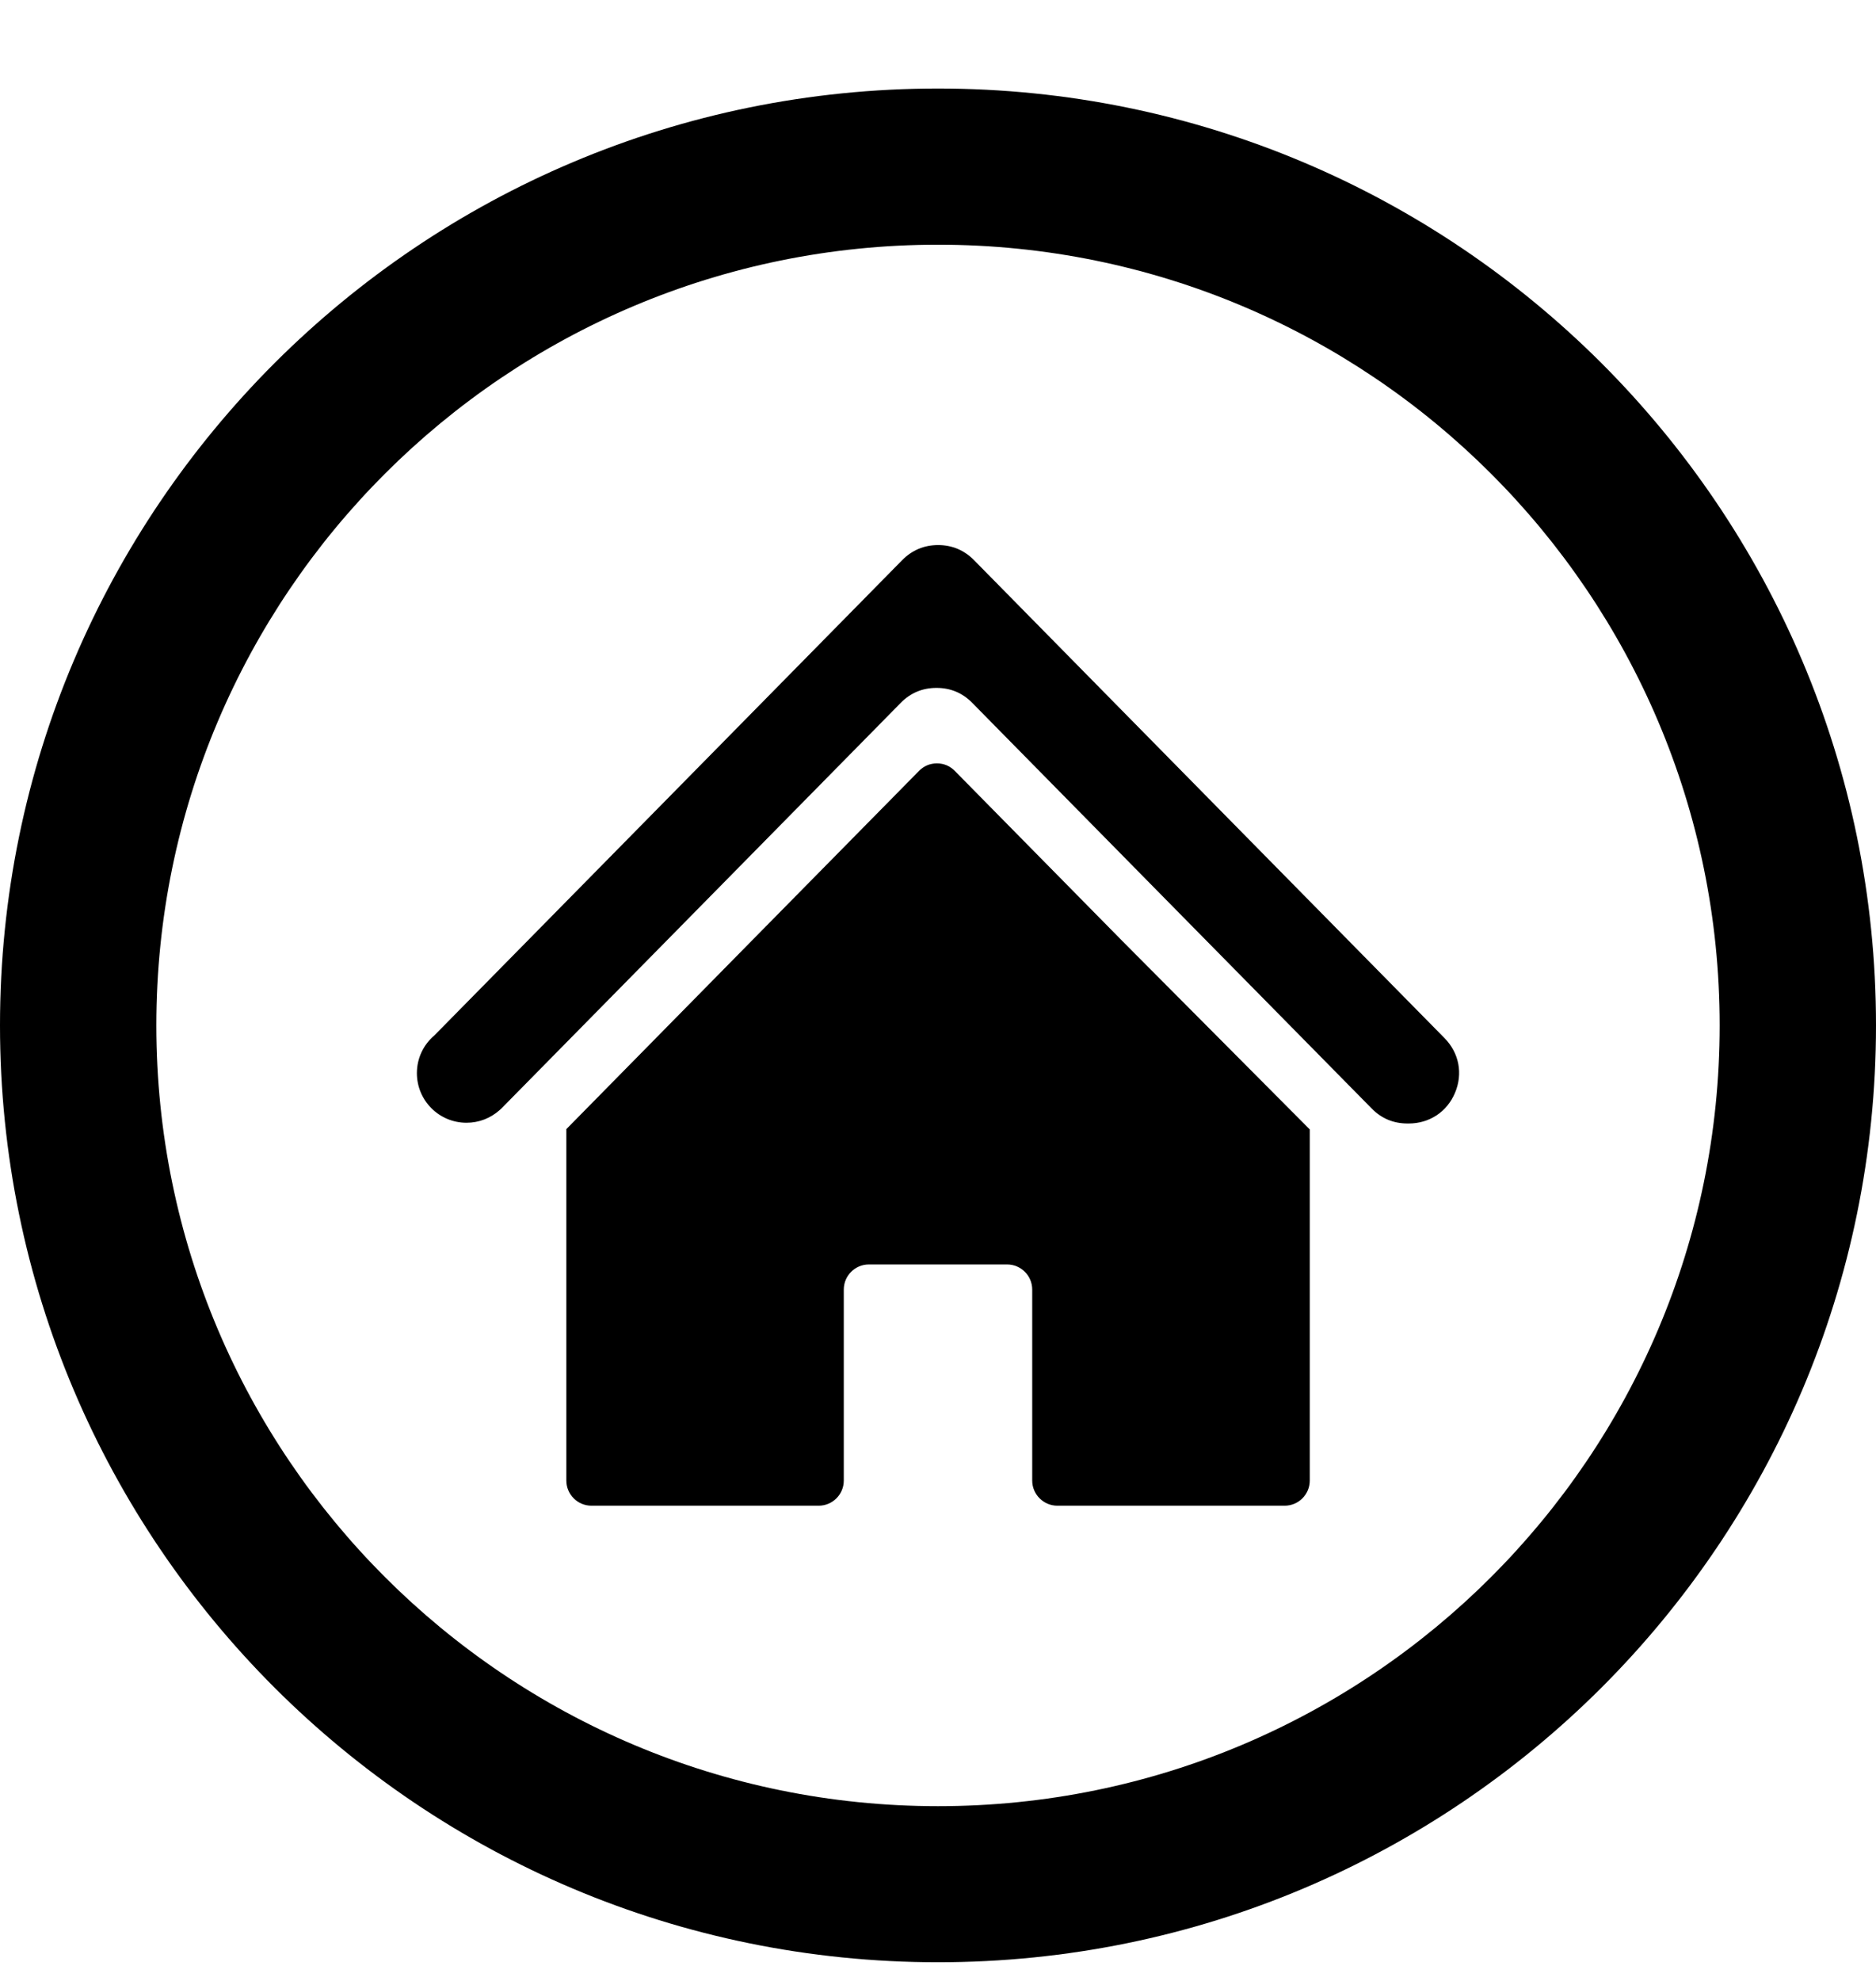
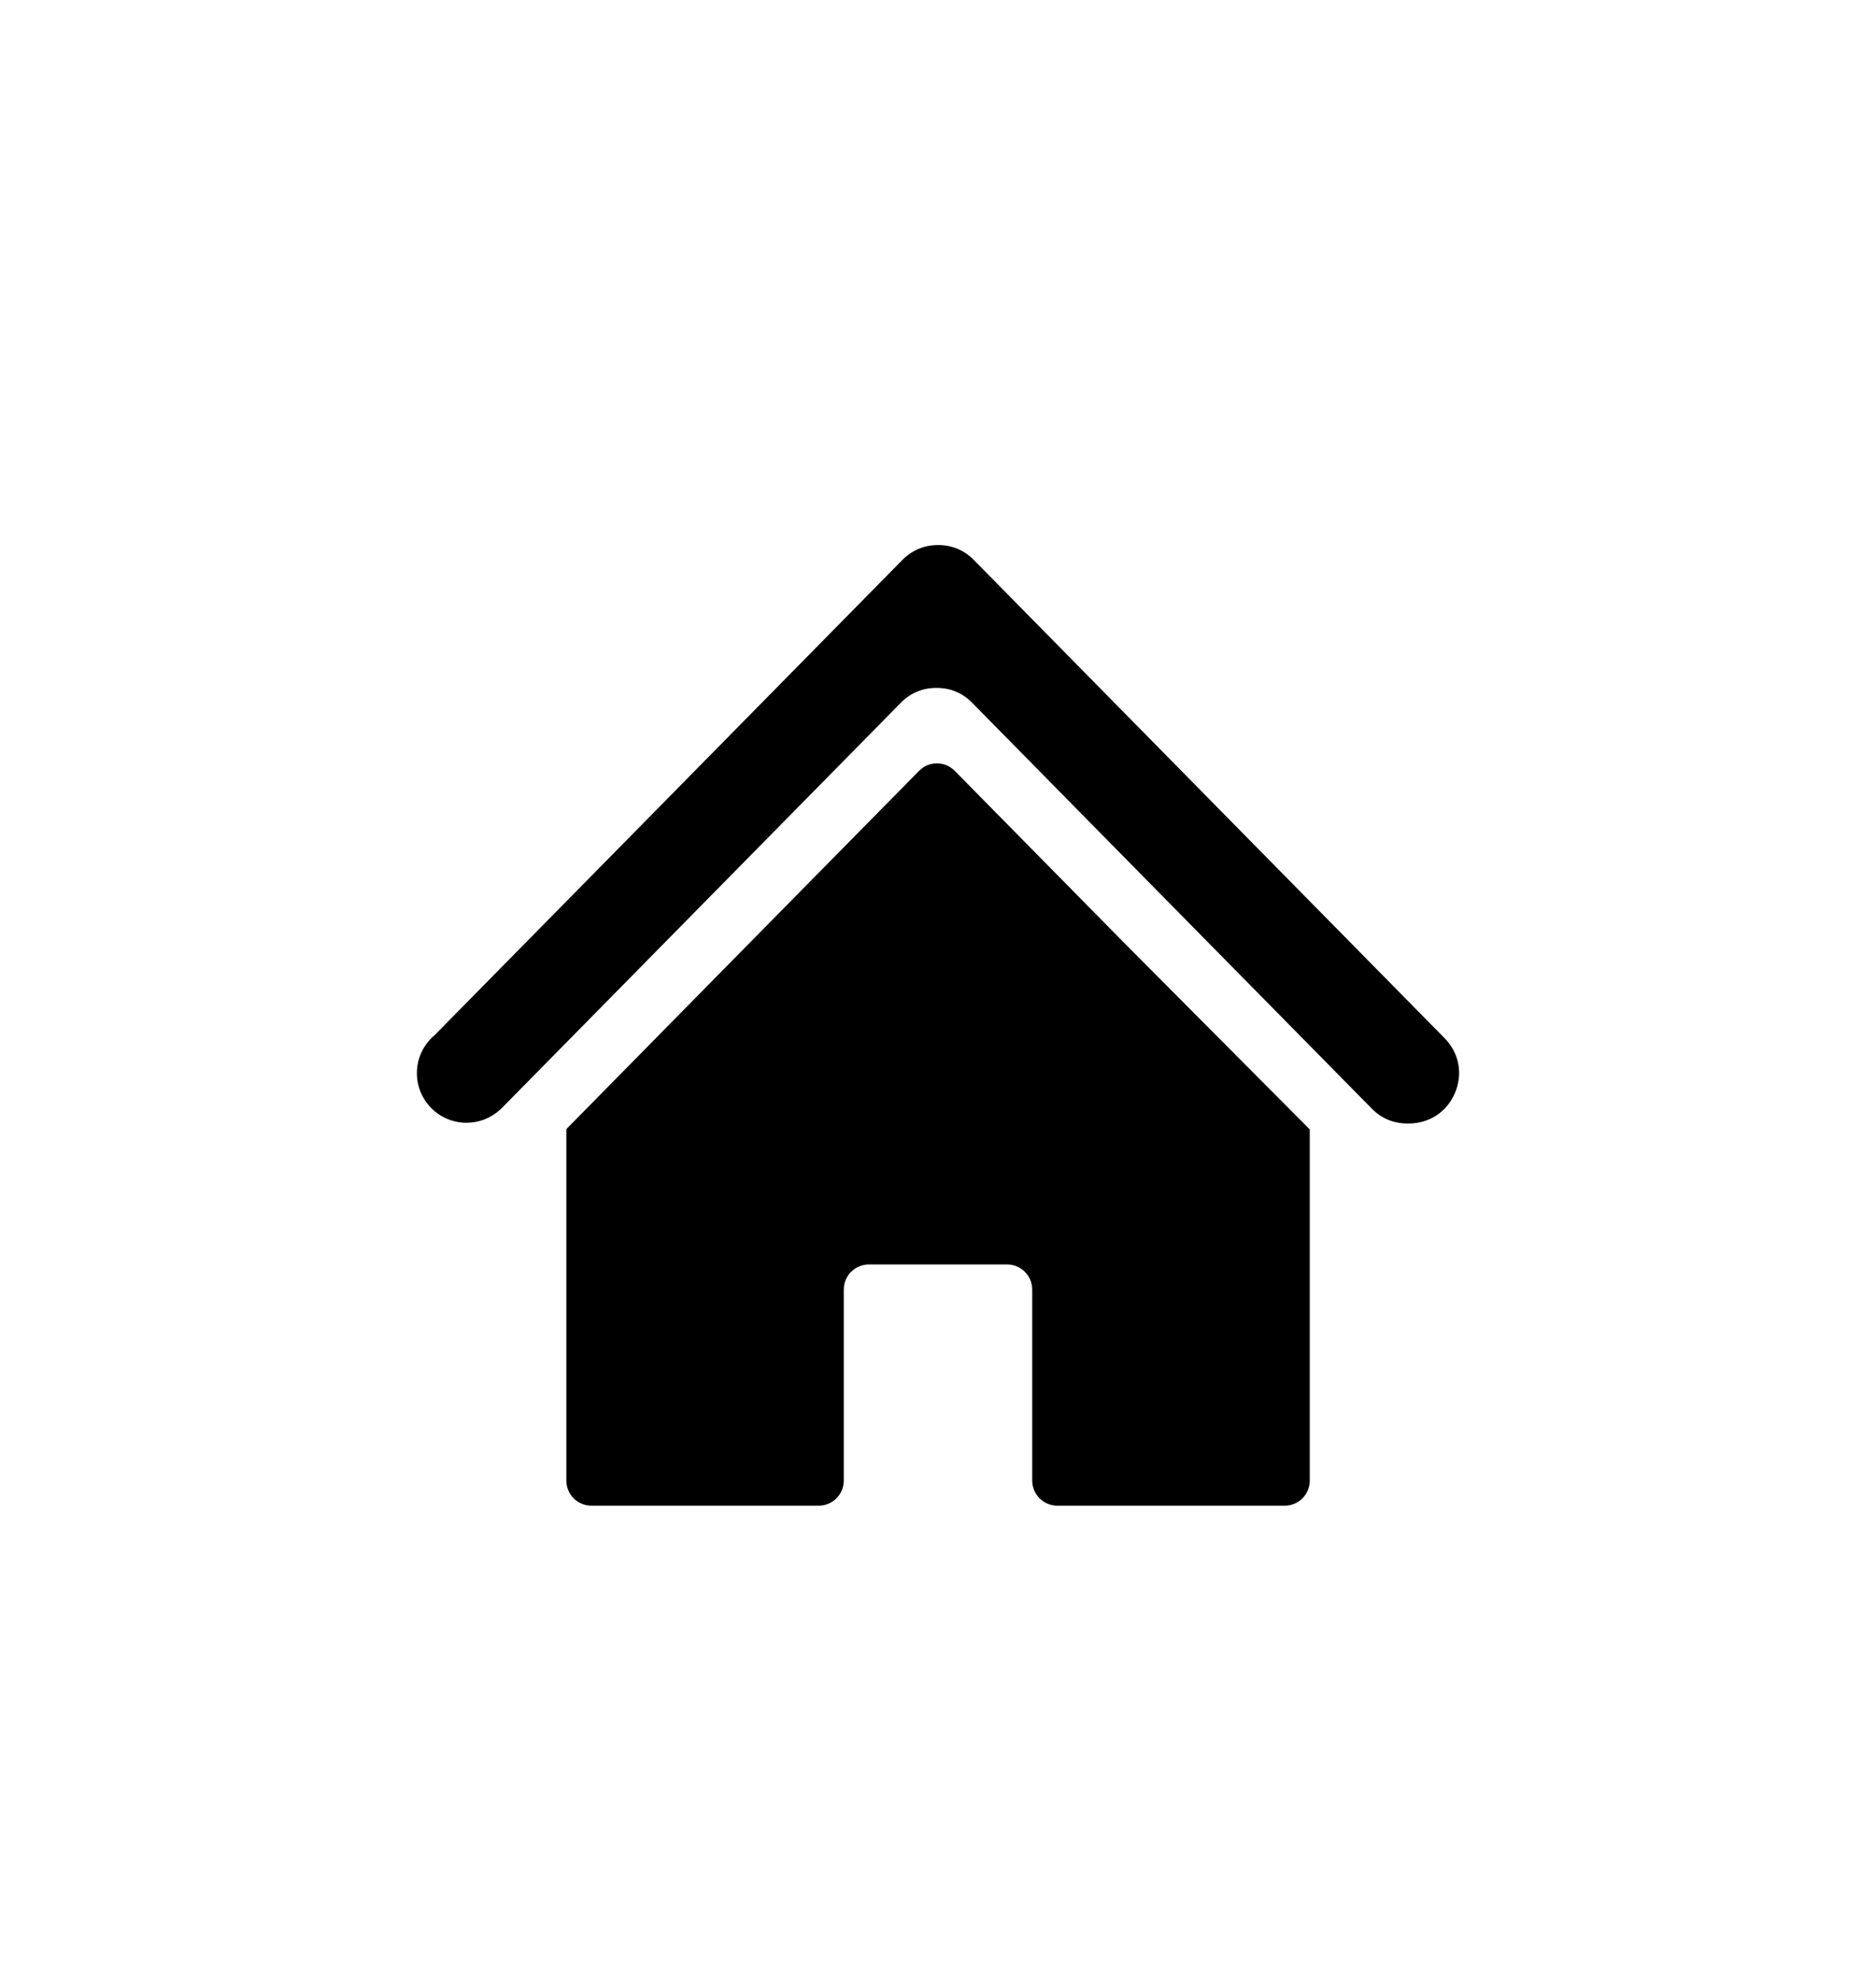
<svg xmlns="http://www.w3.org/2000/svg" width="18px" height="19px" viewBox="0 0 18 19" version="1.1">
  <title>home-button</title>
  <g id="search" stroke="none" stroke-width="1" fill="none" fill-rule="evenodd">
    <g id="searchSP1" transform="translate(-1162, -1125)" fill="#000000">
      <g id="list" transform="translate(350, 371)">
        <g id="1" transform="translate(1, 656)">
          <g id="right" transform="translate(470, 19.955)">
            <g id="Group-18" transform="translate(110, 0)">
              <g id="Group-7" transform="translate(0, 78.894)">
                <g id="Group-12" transform="translate(231, 0)">
                  <g id="home-button" transform="translate(-0, 0)">
                    <g id="_177771720" transform="translate(4, 4.205)">
                      <path d="M8.565,5.777 L8.567,5.777 L8.567,9.147 C8.567,9.28 8.459,9.388 8.326,9.388 L6.145,9.388 C6.013,9.388 5.904,9.28 5.904,9.147 L5.904,7.315 C5.904,7.182 5.796,7.074 5.663,7.074 L4.337,7.074 C4.204,7.074 4.096,7.182 4.096,7.315 L4.096,9.147 C4.096,9.28 3.988,9.388 3.855,9.388 L1.675,9.388 C1.542,9.388 1.434,9.28 1.434,9.147 L1.434,5.777 L1.433,5.777 L3.211,3.971 L4.818,2.34 C4.865,2.293 4.922,2.268 4.99,2.268 C5.057,2.268 5.114,2.293 5.161,2.34 L6.768,3.971 L8.565,5.777 Z" id="_177771768" />
                      <path d="M5.345,0.318 L7.834,2.846 L9.86,4.903 C10,5.045 10.038,5.244 9.961,5.427 C9.885,5.61 9.715,5.722 9.517,5.722 L9.505,5.722 C9.37,5.722 9.255,5.674 9.161,5.578 L7.144,3.531 L5.329,1.688 C5.235,1.592 5.12,1.544 4.986,1.544 C4.851,1.544 4.736,1.592 4.642,1.688 L2.827,3.531 C2.155,4.213 1.483,4.896 0.811,5.578 C0.804,5.585 0.797,5.591 0.791,5.596 C0.707,5.67 0.597,5.715 0.476,5.715 C0.213,5.715 6.55643518e-16,5.502 6.55643518e-16,5.239 C6.55643518e-16,5.094 0.065,4.964 0.168,4.877 L2.168,2.846 L4.657,0.318 C4.751,0.223 4.867,0.174 5.001,0.174 C5.135,0.174 5.251,0.223 5.345,0.318 L5.345,0.318 Z" id="_177772128" />
                    </g>
-                     <path d="M9,-2.9930198e-15 C11.485,-2.9930198e-15 13.735,1.006 15.364,2.632 C16.992,4.259 18,6.505 18,8.986 C18,11.467 16.992,13.714 15.364,15.34 C13.735,16.966 11.485,17.972 9,17.972 C6.515,17.972 4.265,16.966 2.636,15.34 C1.008,13.714 -2.99760217e-15,11.467 -2.99760217e-15,8.986 C-2.99760217e-15,6.505 1.008,4.259 2.636,2.632 C4.265,1.006 6.515,-2.9930198e-15 9,-2.9930198e-15 Z M14.303,3.691 C12.946,2.336 11.071,1.498 9,1.498 C6.929,1.498 5.054,2.336 3.697,3.691 C2.34,5.046 1.5,6.919 1.5,8.986 C1.5,11.054 2.34,12.926 3.697,14.281 C5.054,15.636 6.929,16.475 9,16.475 C11.071,16.475 12.946,15.636 14.303,14.281 C15.66,12.926 16.5,11.054 16.5,8.986 C16.5,6.919 15.66,5.046 14.303,3.691 Z" id="Shape" />
                  </g>
                </g>
              </g>
            </g>
          </g>
        </g>
      </g>
    </g>
  </g>
</svg>